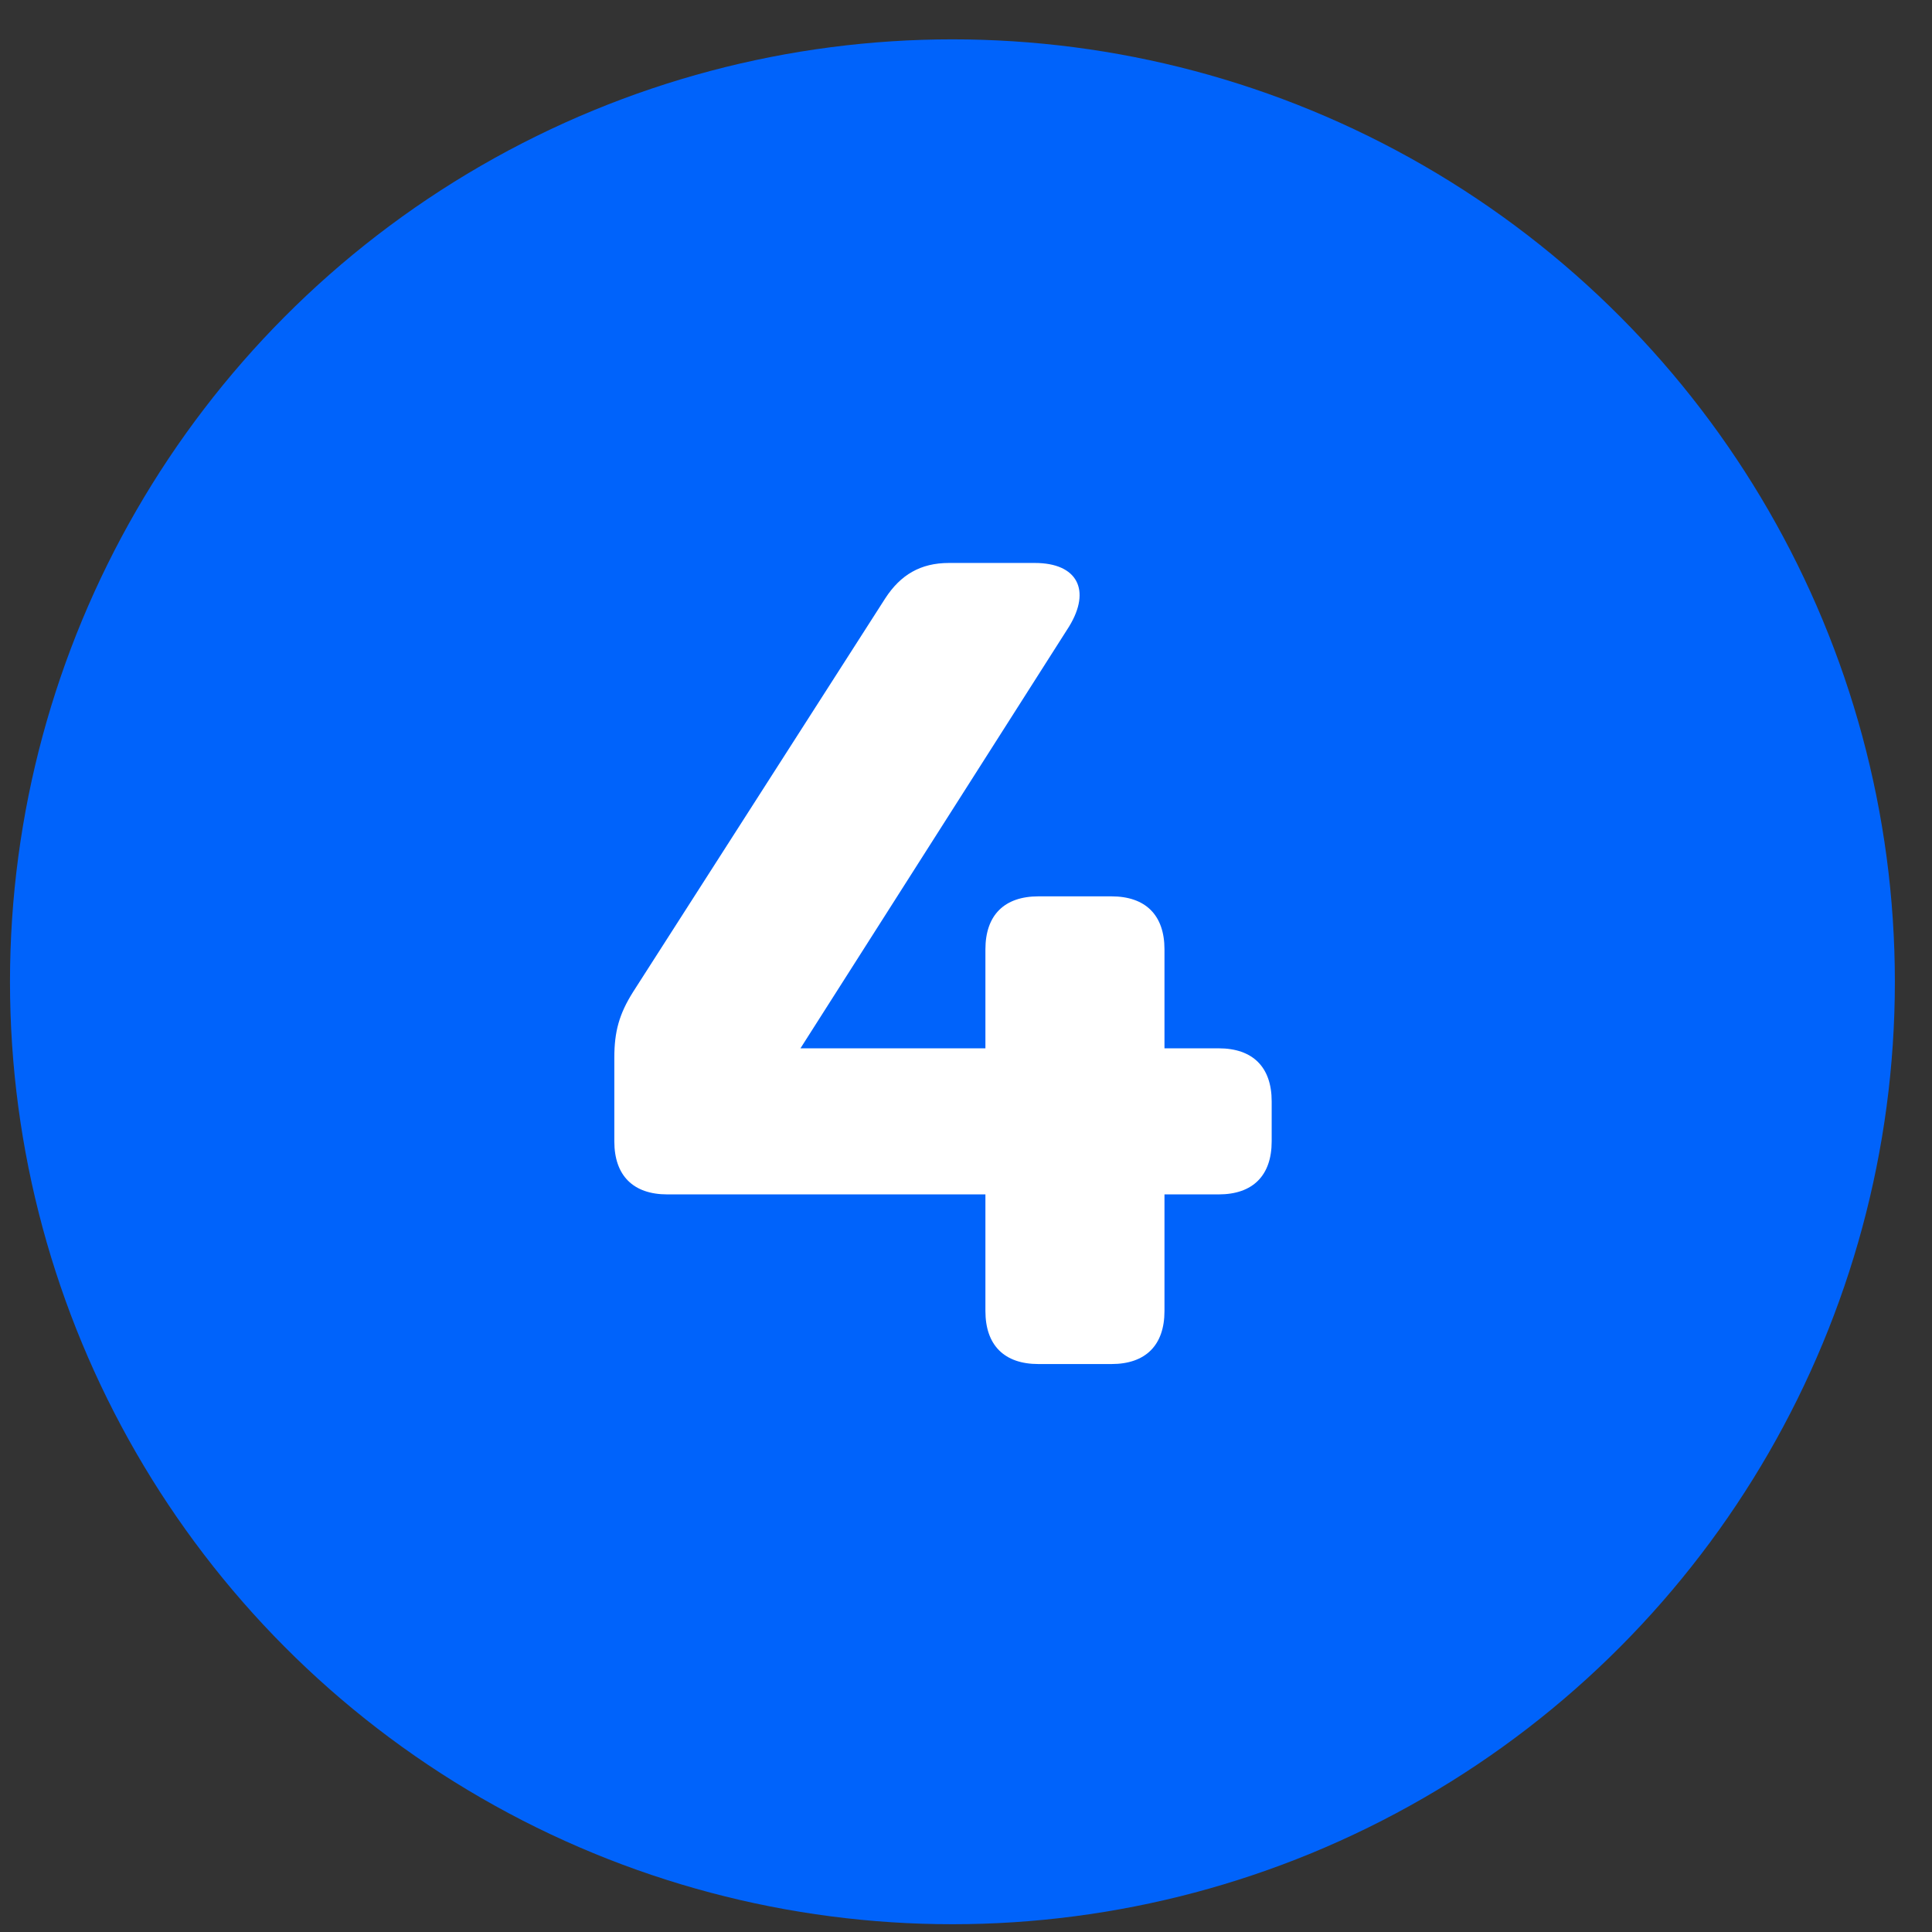
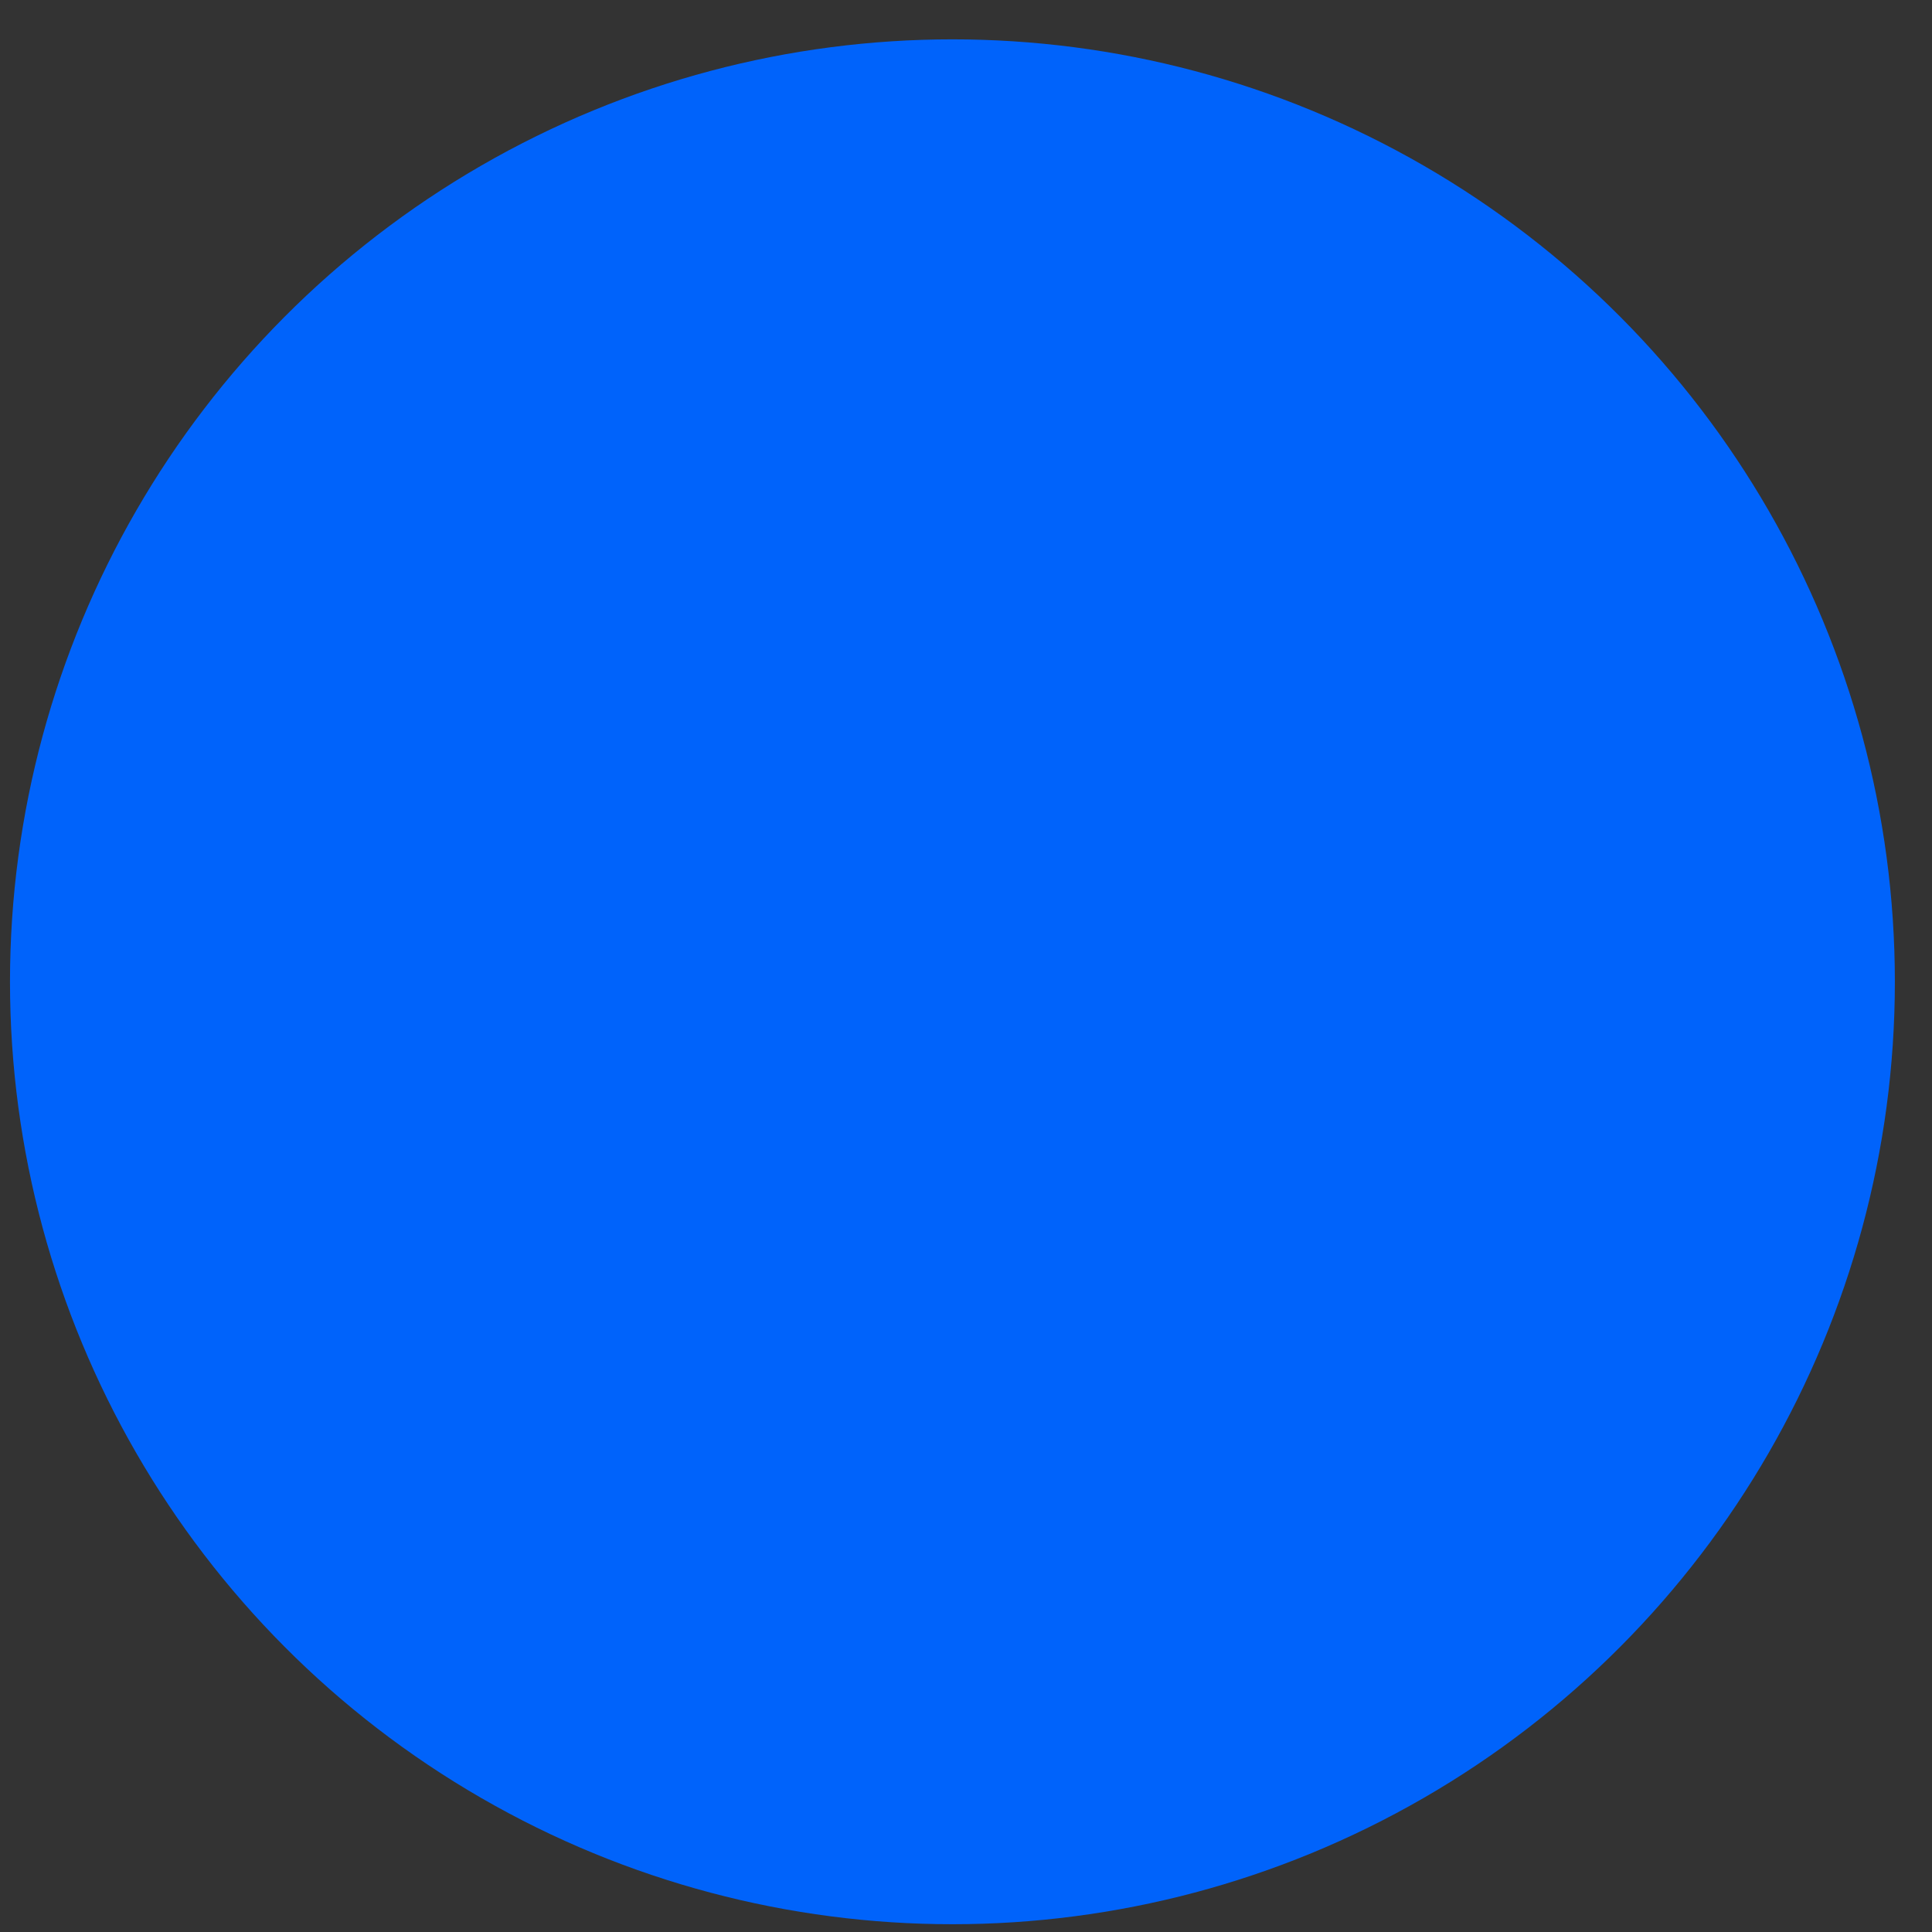
<svg xmlns="http://www.w3.org/2000/svg" width="41" height="41" viewBox="0 0 41 41" fill="none">
  <rect x="0" y="0" width="41" height="41" fill="#333333" stroke="none" />
  <circle cx="20.212" cy="20.835" r="20" fill="#0063FB" />
-   <path d="M24.712 22.247H25.862C26.587 22.247 26.987 22.647 26.987 23.372V24.222C26.987 24.947 26.587 25.347 25.862 25.347H24.712V27.822C24.712 28.547 24.312 28.947 23.587 28.947H22.037C21.312 28.947 20.912 28.547 20.912 27.822V25.347H14.162C13.437 25.347 13.037 24.947 13.037 24.222V22.447C13.037 21.897 13.137 21.522 13.437 21.047L18.787 12.697C19.112 12.197 19.537 11.947 20.137 11.947H21.962C22.862 11.947 23.162 12.522 22.687 13.297L16.987 22.247H20.912V20.147C20.912 19.422 21.312 19.022 22.037 19.022H23.587C24.312 19.022 24.712 19.422 24.712 20.147V22.247Z" fill="white" />
</svg>